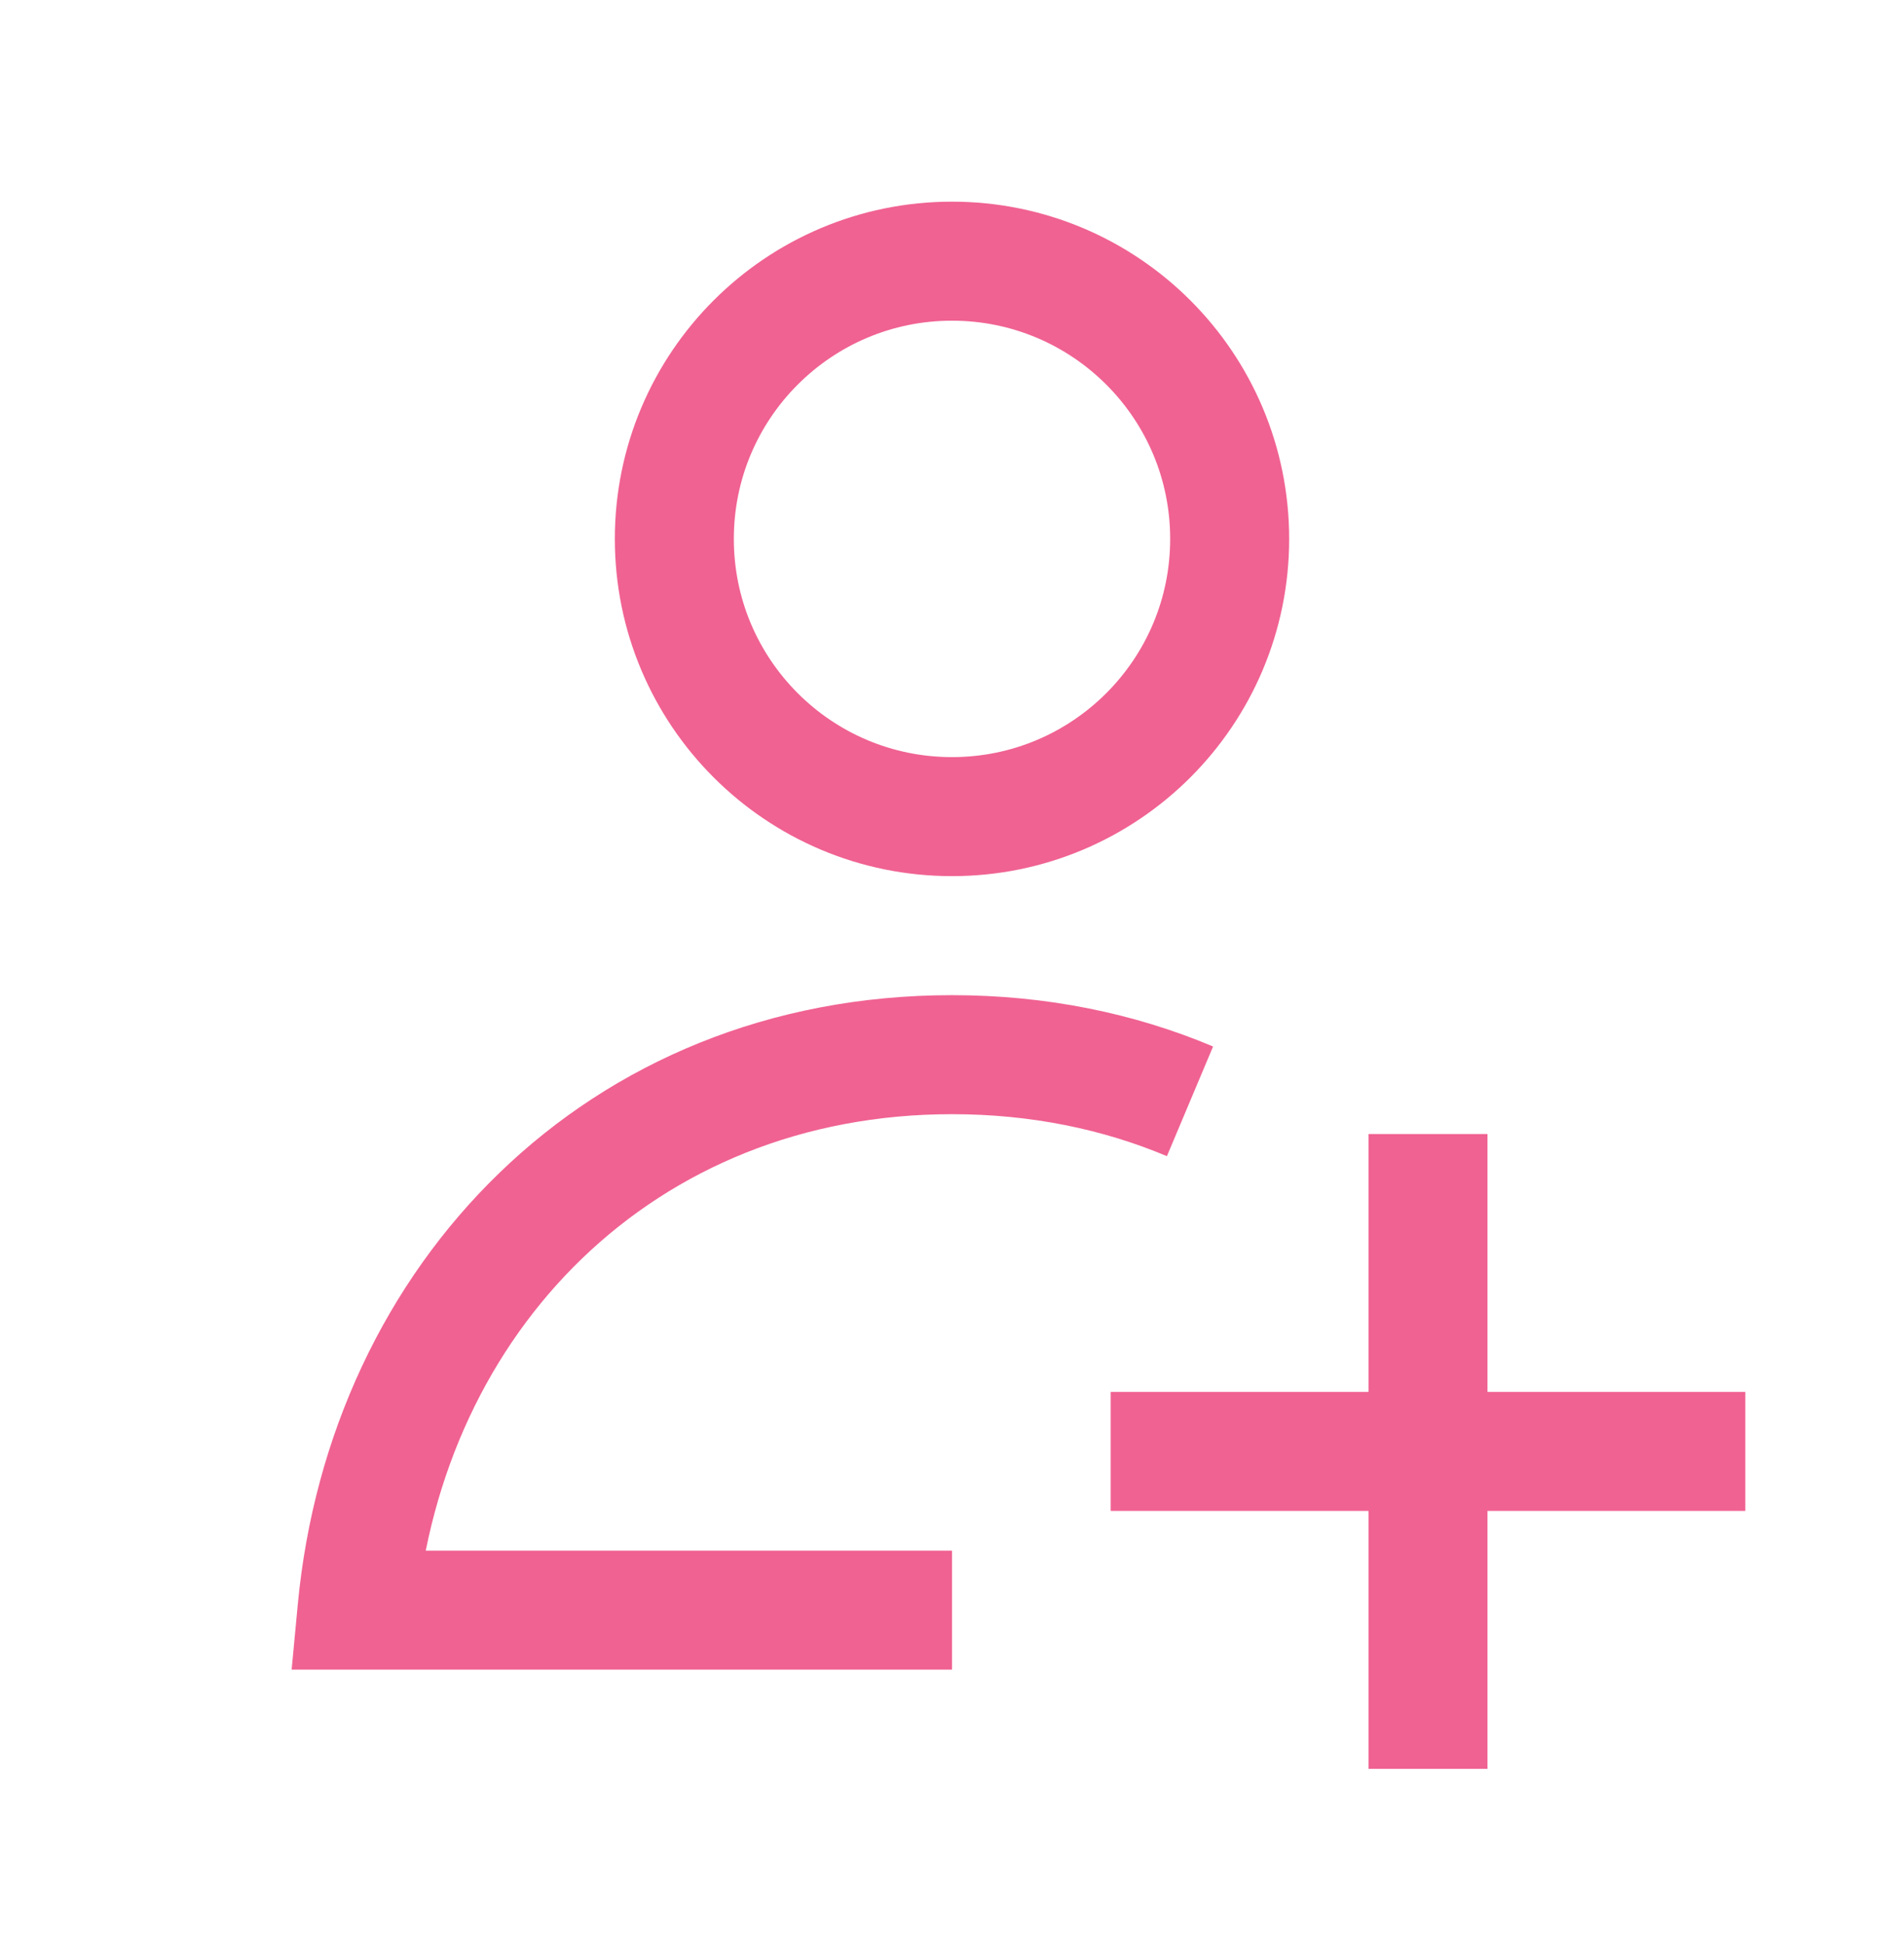
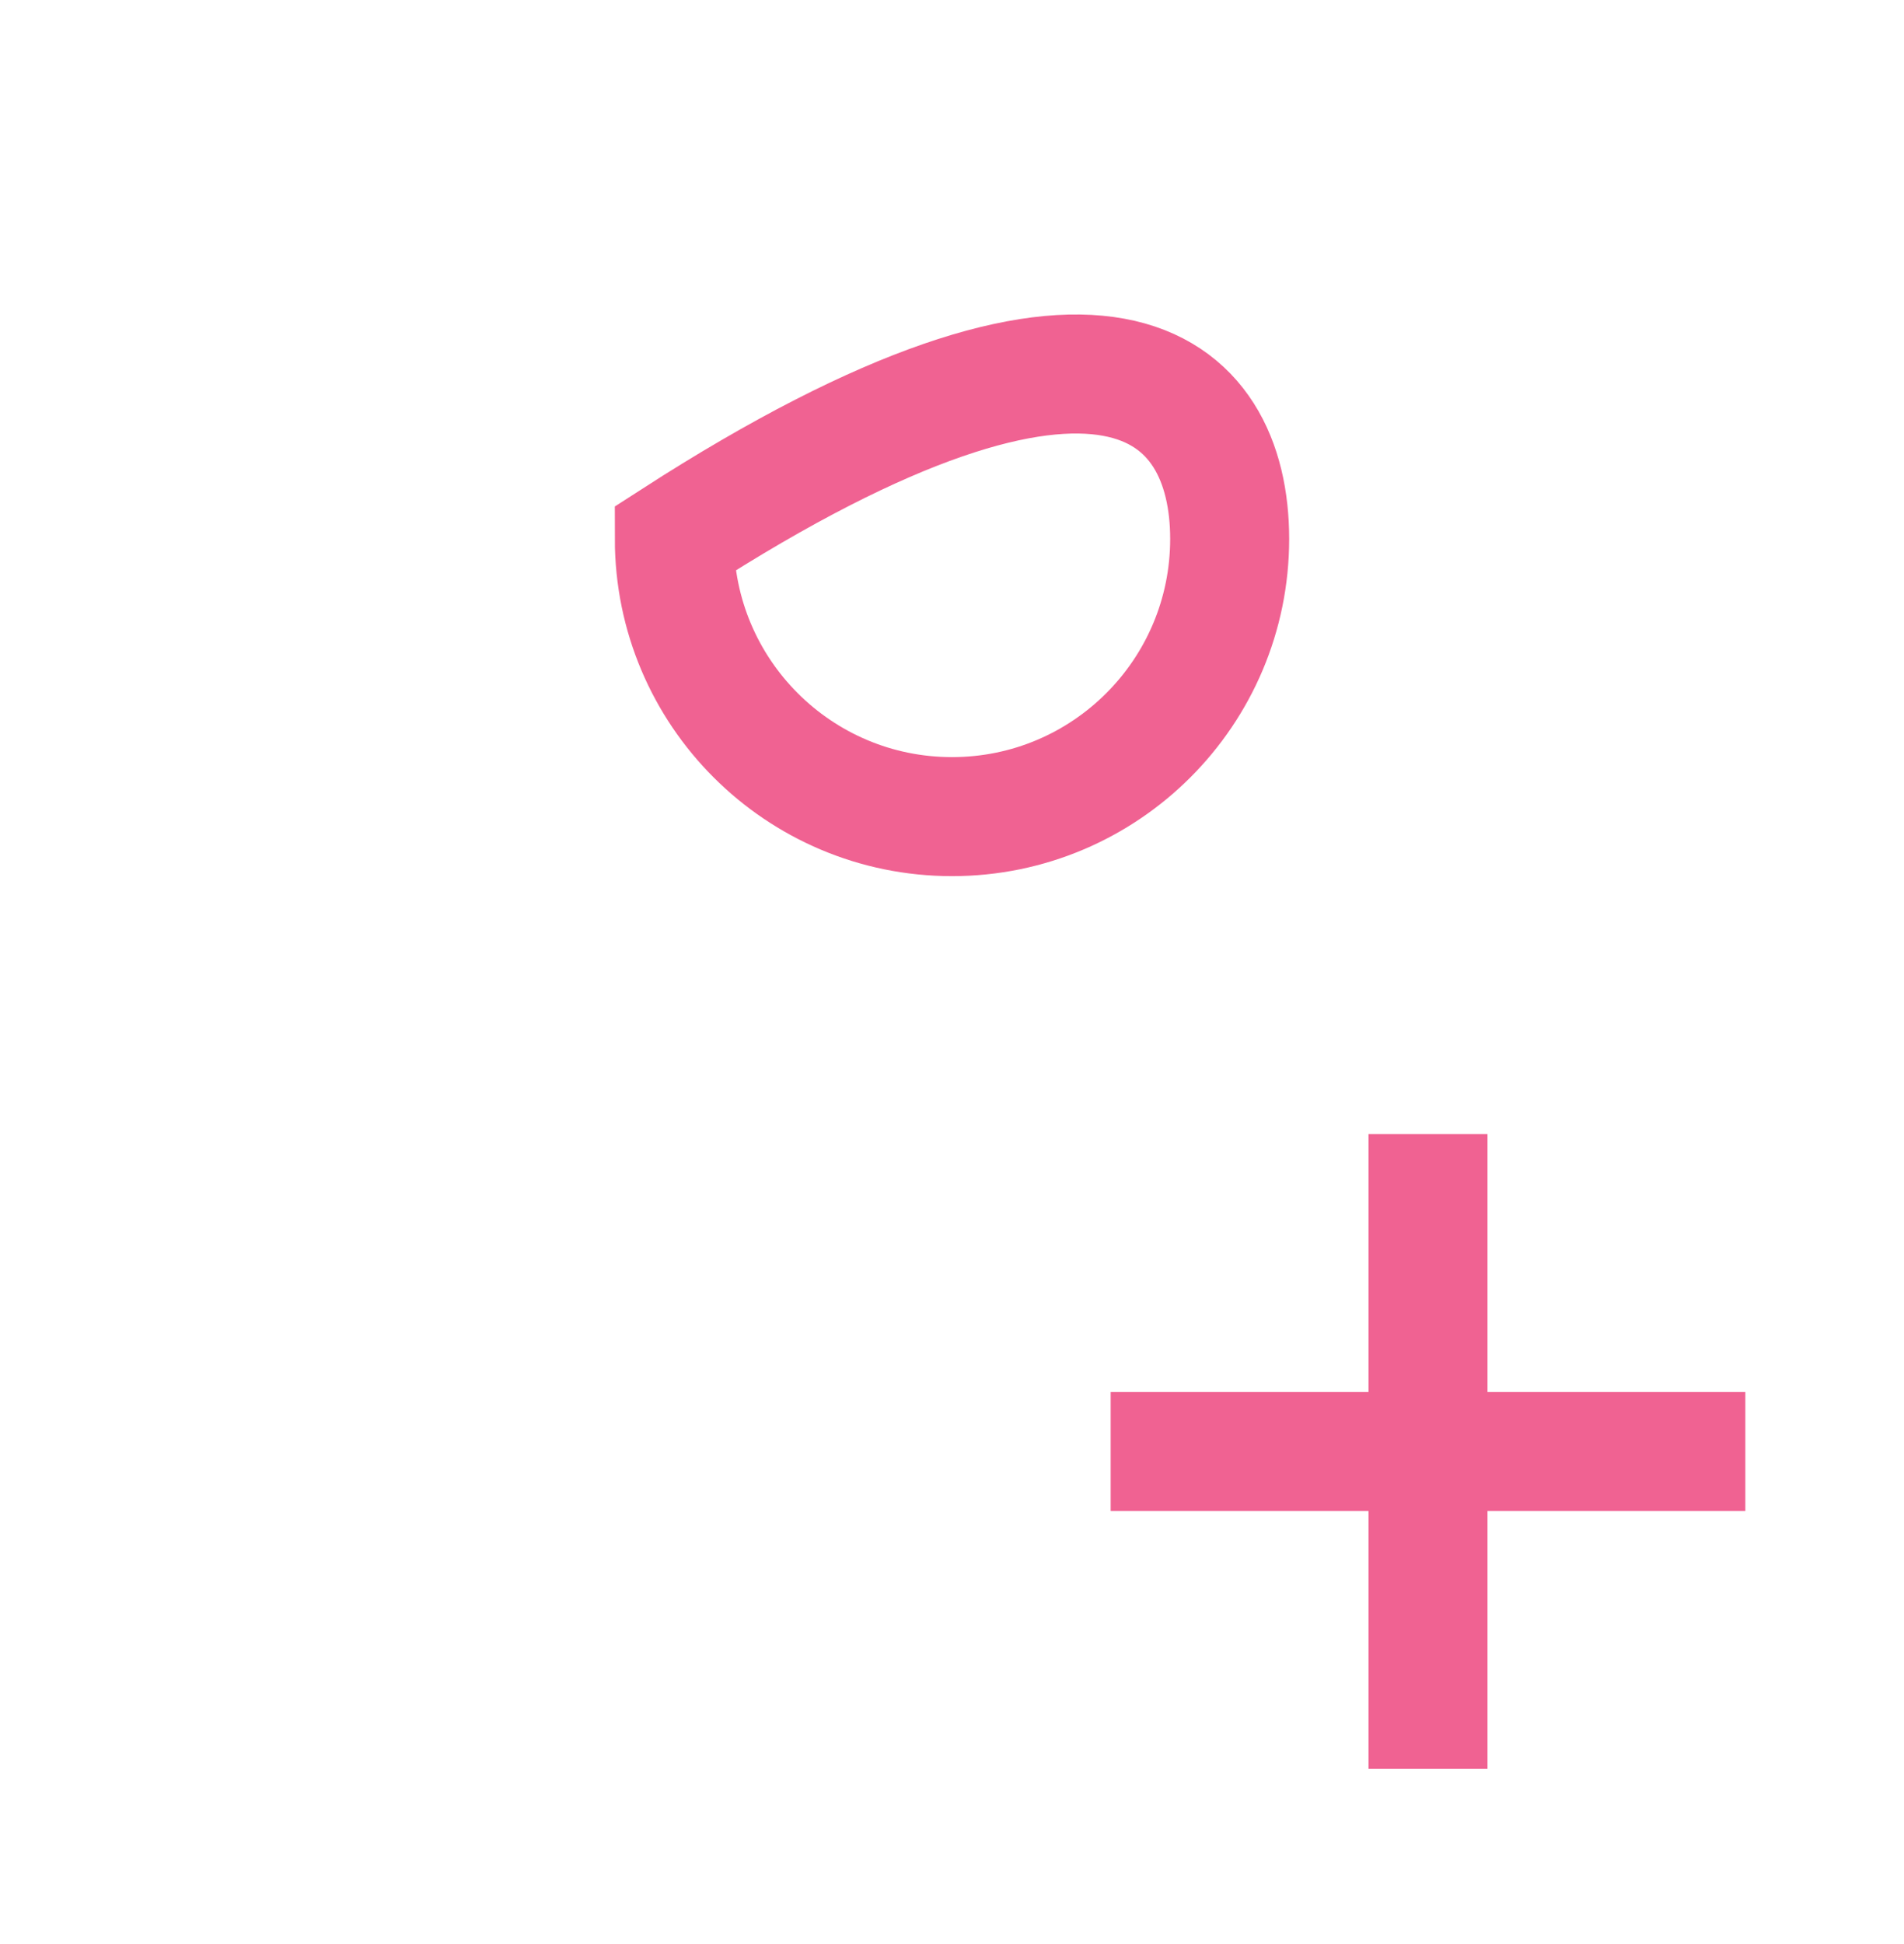
<svg xmlns="http://www.w3.org/2000/svg" width="48" height="49" viewBox="0 0 48 49" fill="none">
-   <path d="M31 13.583C31 17.449 27.866 20.583 24 20.583C20.134 20.583 17 17.449 17 13.583C17 9.717 20.134 6.583 24 6.583C27.866 6.583 31 9.717 31 13.583Z" stroke="#F06292" stroke-width="3" />
-   <path d="M9 40.583L7.507 40.443L7.352 42.083H9V40.583ZM9 40.583L10.493 40.723C11.166 33.566 16.471 28.083 24 28.083V26.583V25.083C14.768 25.083 8.309 31.902 7.507 40.443L9 40.583ZM24 26.583V28.083C25.992 28.083 27.809 28.464 29.418 29.141L30 27.759L30.582 26.377C28.594 25.539 26.379 25.083 24 25.083V26.583ZM9 40.583V42.083H24V40.583V39.083H9V40.583Z" fill="#F06292" />
+   <path d="M31 13.583C31 17.449 27.866 20.583 24 20.583C20.134 20.583 17 17.449 17 13.583C27.866 6.583 31 9.717 31 13.583Z" stroke="#F06292" stroke-width="3" />
  <path d="M36 28.583V36.583M36 36.583V44.583M36 36.583H28M36 36.583H44" stroke="#F06292" stroke-width="3" />
</svg>